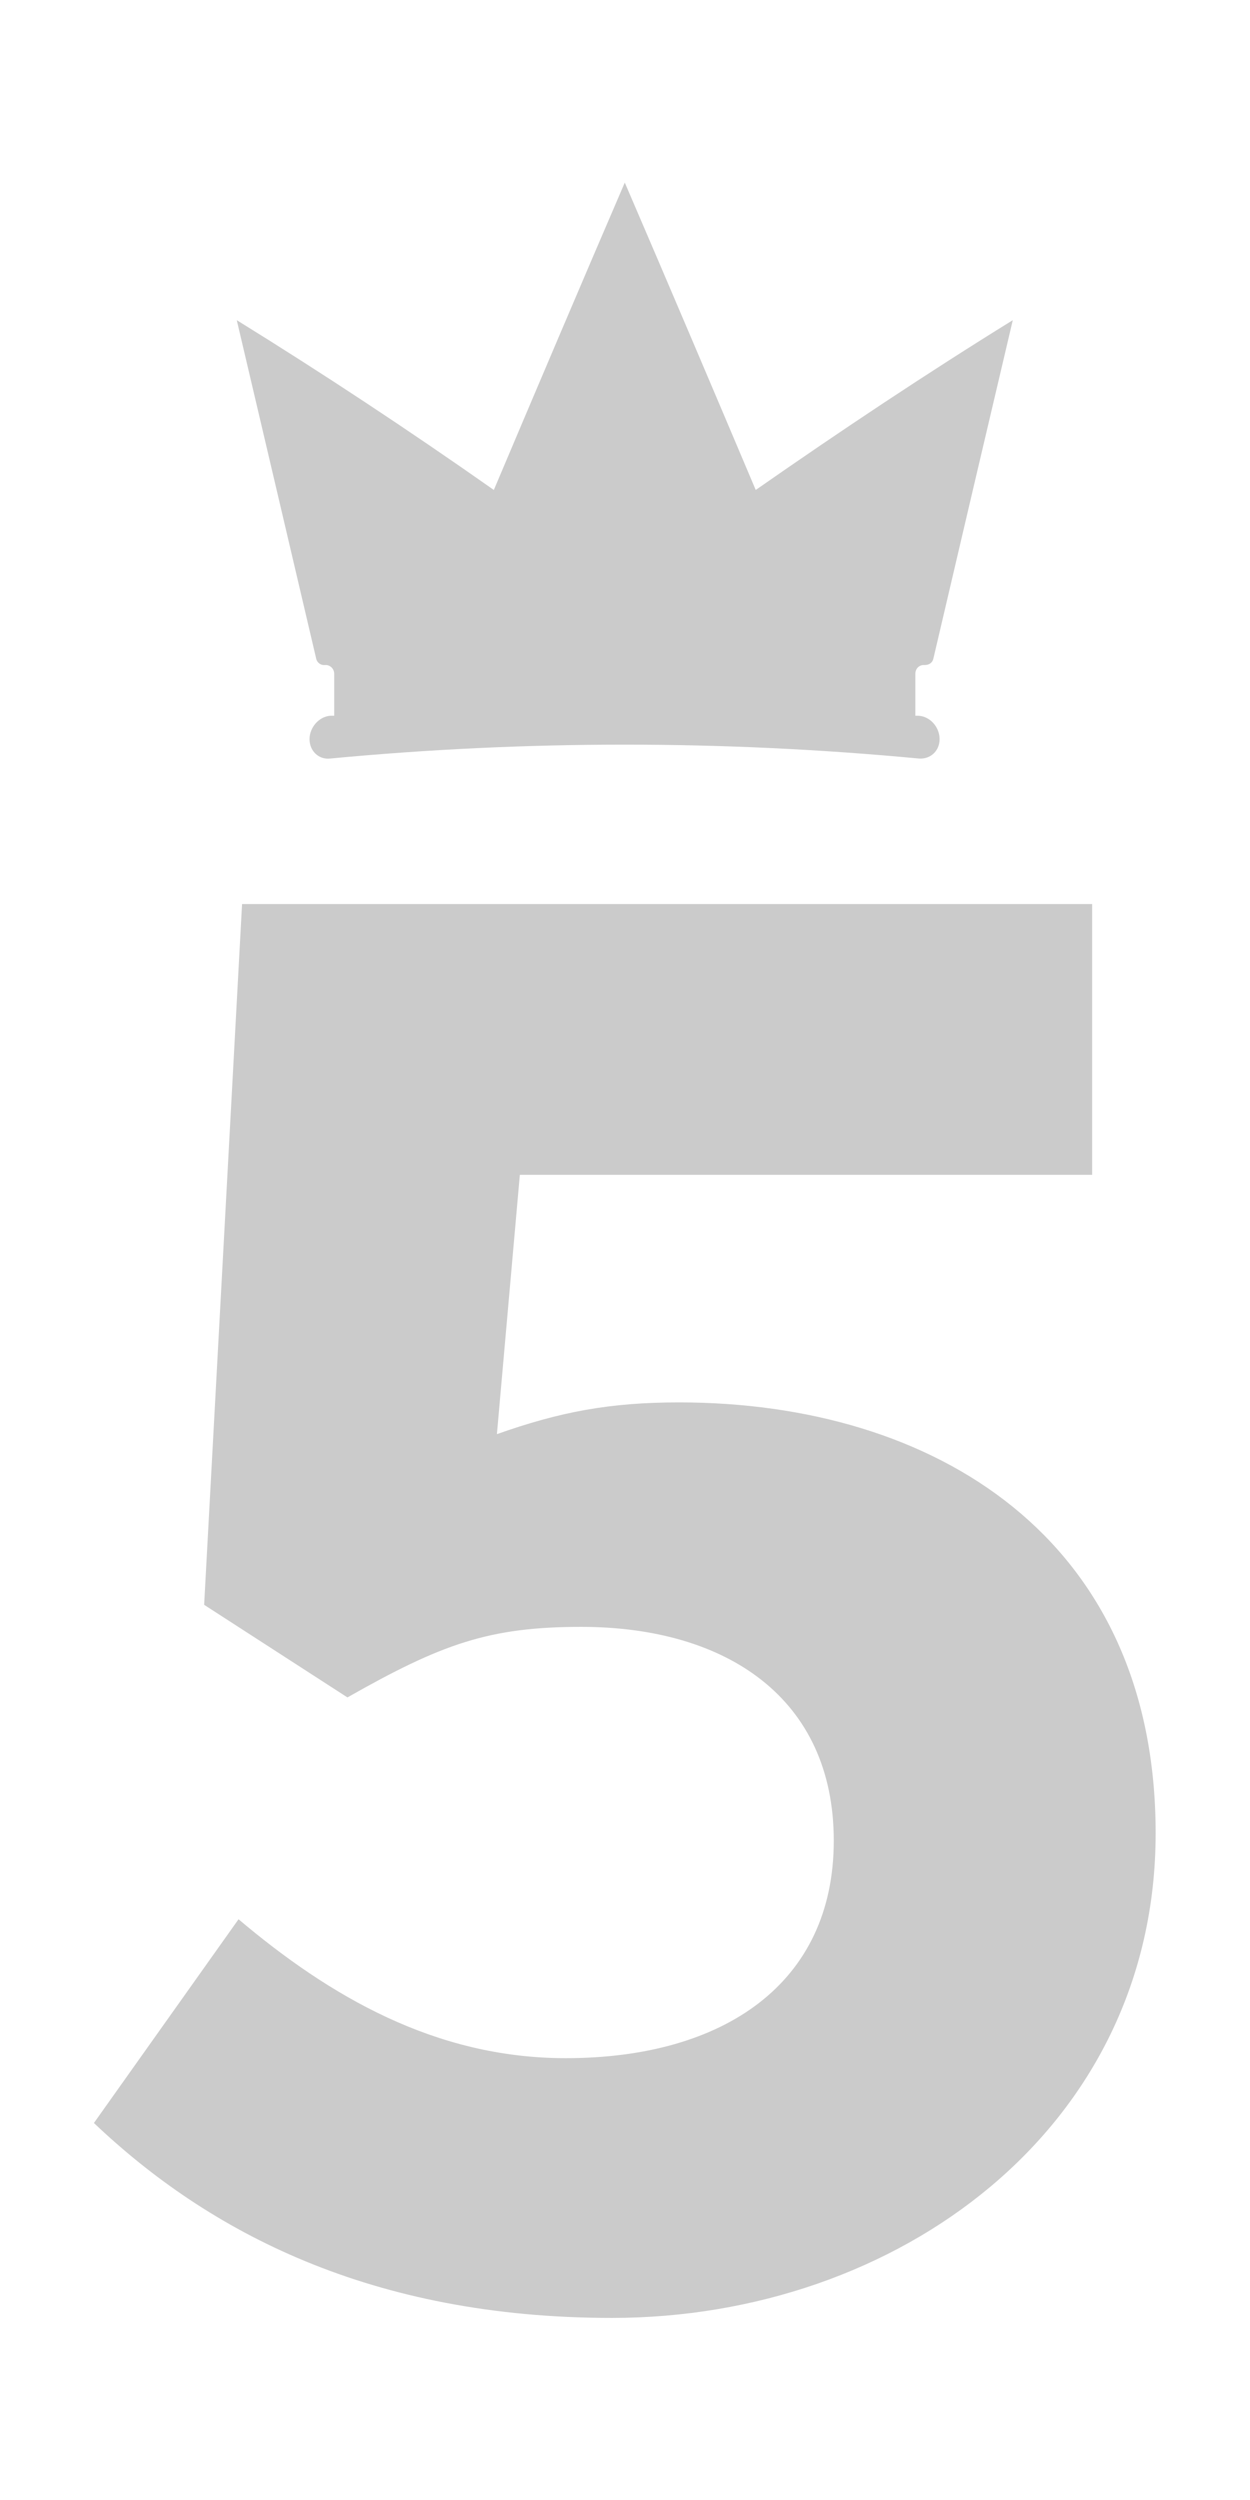
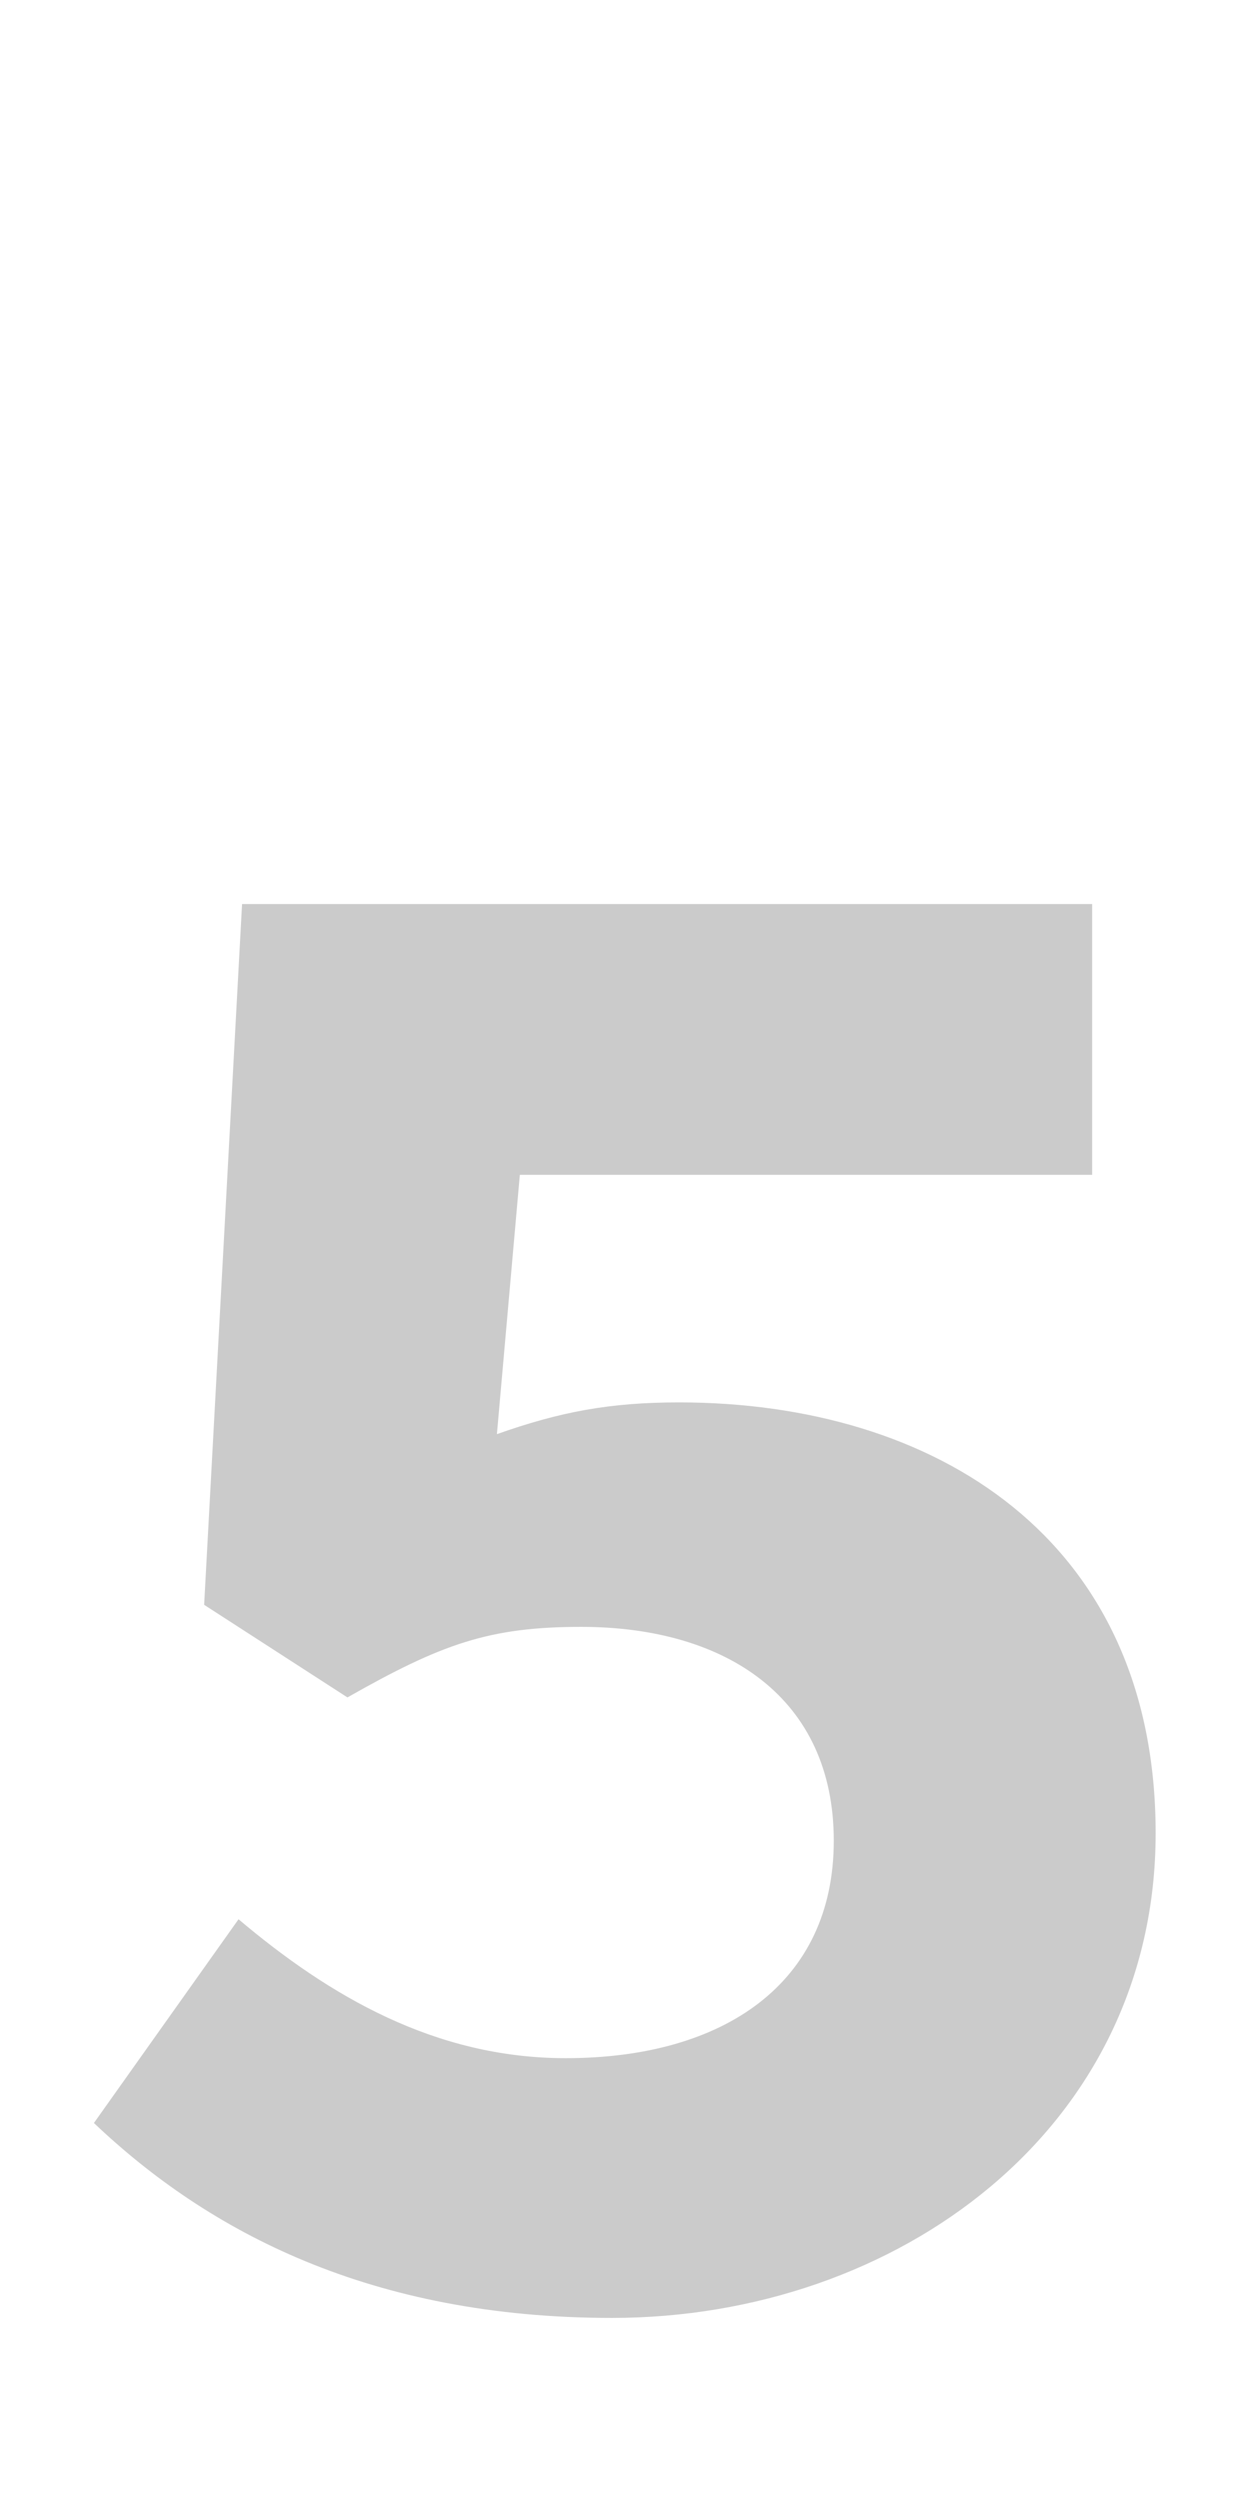
<svg xmlns="http://www.w3.org/2000/svg" id="_レイヤー_2" data-name="レイヤー_2" viewBox="0 0 28.35 56.69">
  <defs>
    <style>
      .cls-1 {
        fill: none;
      }

      .cls-2 {
        fill: #cbcbcb;
      }
    </style>
  </defs>
  <g id="_レイヤー_1-2" data-name="レイヤー_1">
    <g>
      <g id="_レイヤー_1-2">
        <g>
-           <path class="cls-2" d="M20.85,16.23h-.09v-.95c0-.12.09-.21.21-.2h0c.1,0,.18-.05.2-.15.6-2.57,1.2-5.12,1.8-7.67-1.94,1.2-3.88,2.49-5.83,3.85-.99-2.34-1.98-4.67-2.97-6.97-.99,2.3-1.98,4.63-2.97,6.97-1.95-1.37-3.89-2.65-5.83-3.85.6,2.55,1.2,5.11,1.8,7.67.02.1.11.16.2.15q.06,0,0,0c.11-.01.21.08.21.2v.95h-.09c-.26.02-.47.27-.47.53q0,.17,0,0c0,.27.21.47.47.44,4.44-.42,8.91-.42,13.35,0,.26.02.47-.17.47-.44q0-.18,0,0c0-.27-.21-.51-.47-.53h.01Z" />
          <path class="cls-2" d="M2.13,48.14l3.28-4.62c2.06,1.74,4.46,3.15,7.42,3.15,3.59,0,6.08-1.7,6.08-4.93s-2.43-4.85-5.73-4.85c-2.09,0-3.17.39-5.3,1.6l-3.25-2.1.86-15.89h19.28v6.14h-12.98l-.52,5.88c1.44-.51,2.57-.72,4.13-.72,5.79,0,10.81,3.07,10.81,9.77s-5.86,10.99-12.33,10.99c-5.47,0-9.15-1.95-11.75-4.42Z" />
        </g>
      </g>
      <rect class="cls-1" width="28.35" height="56.69" />
    </g>
  </g>
</svg>